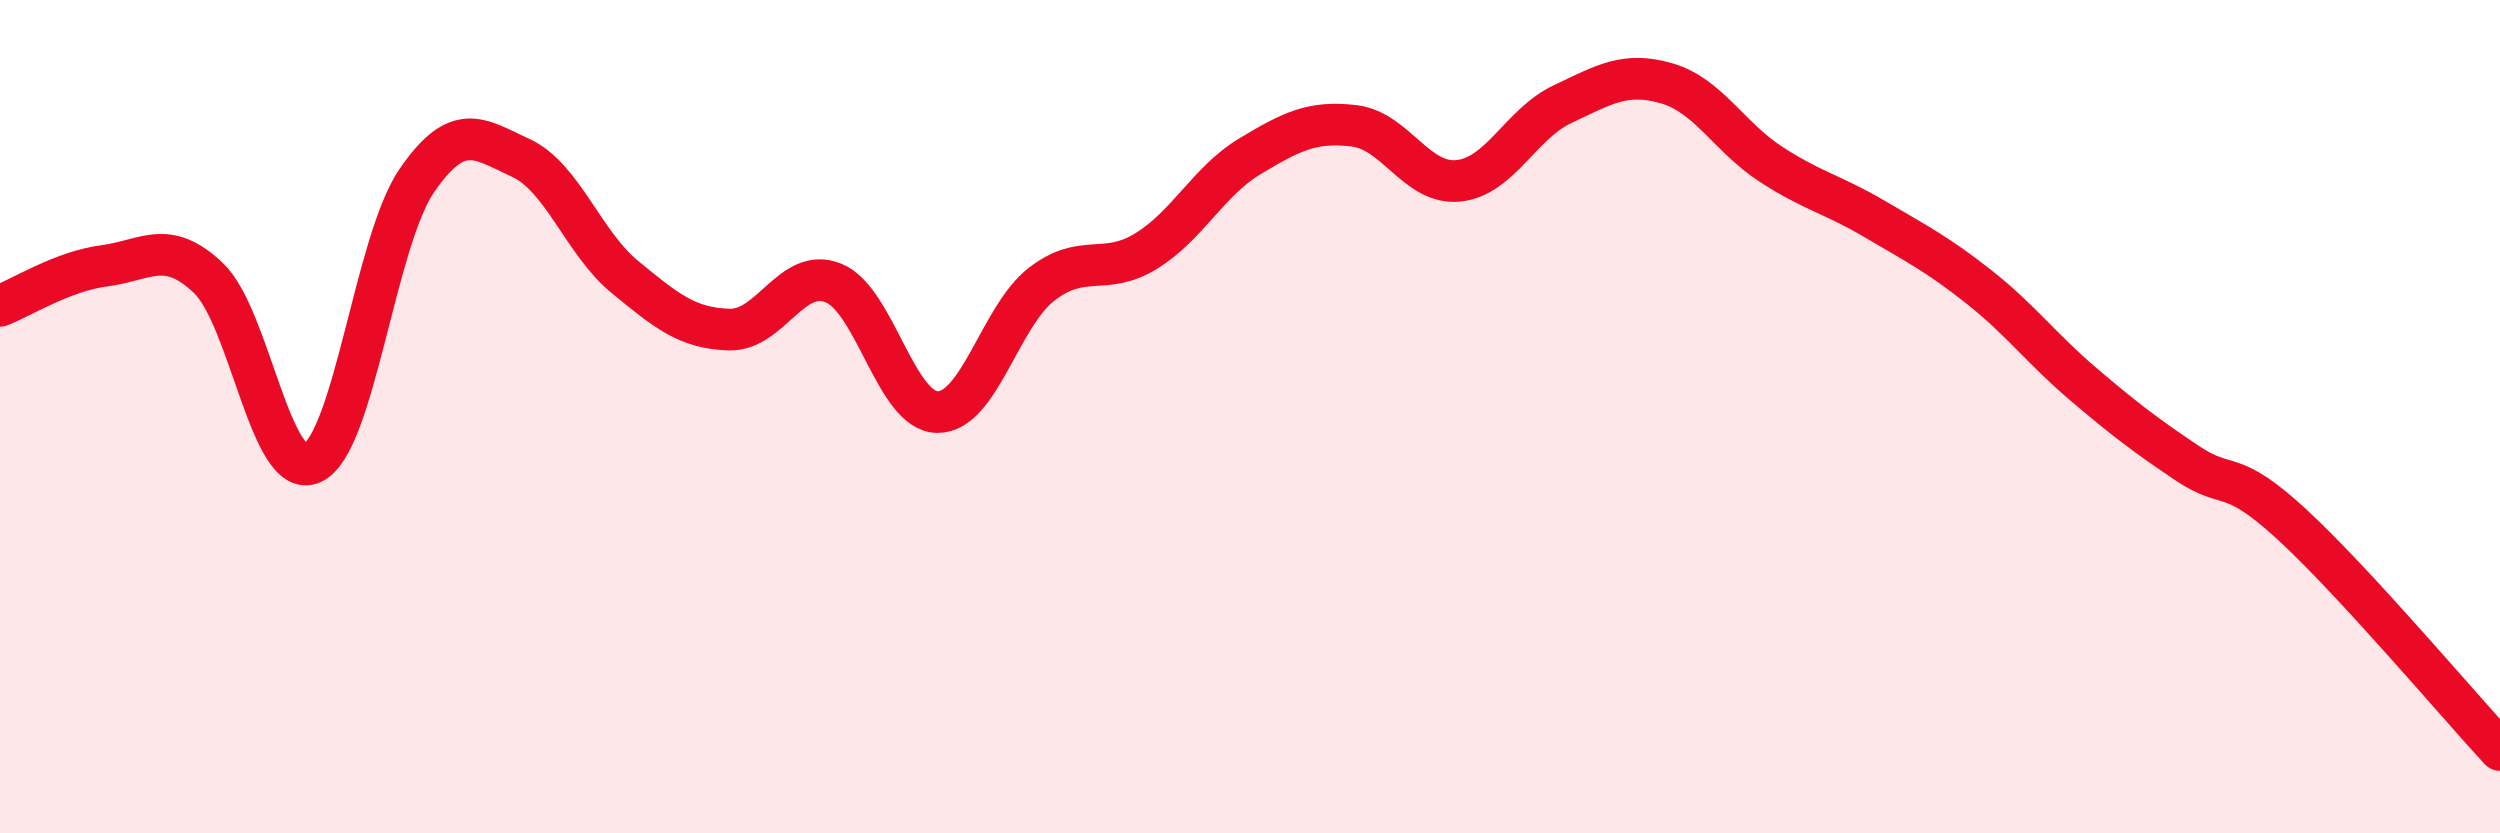
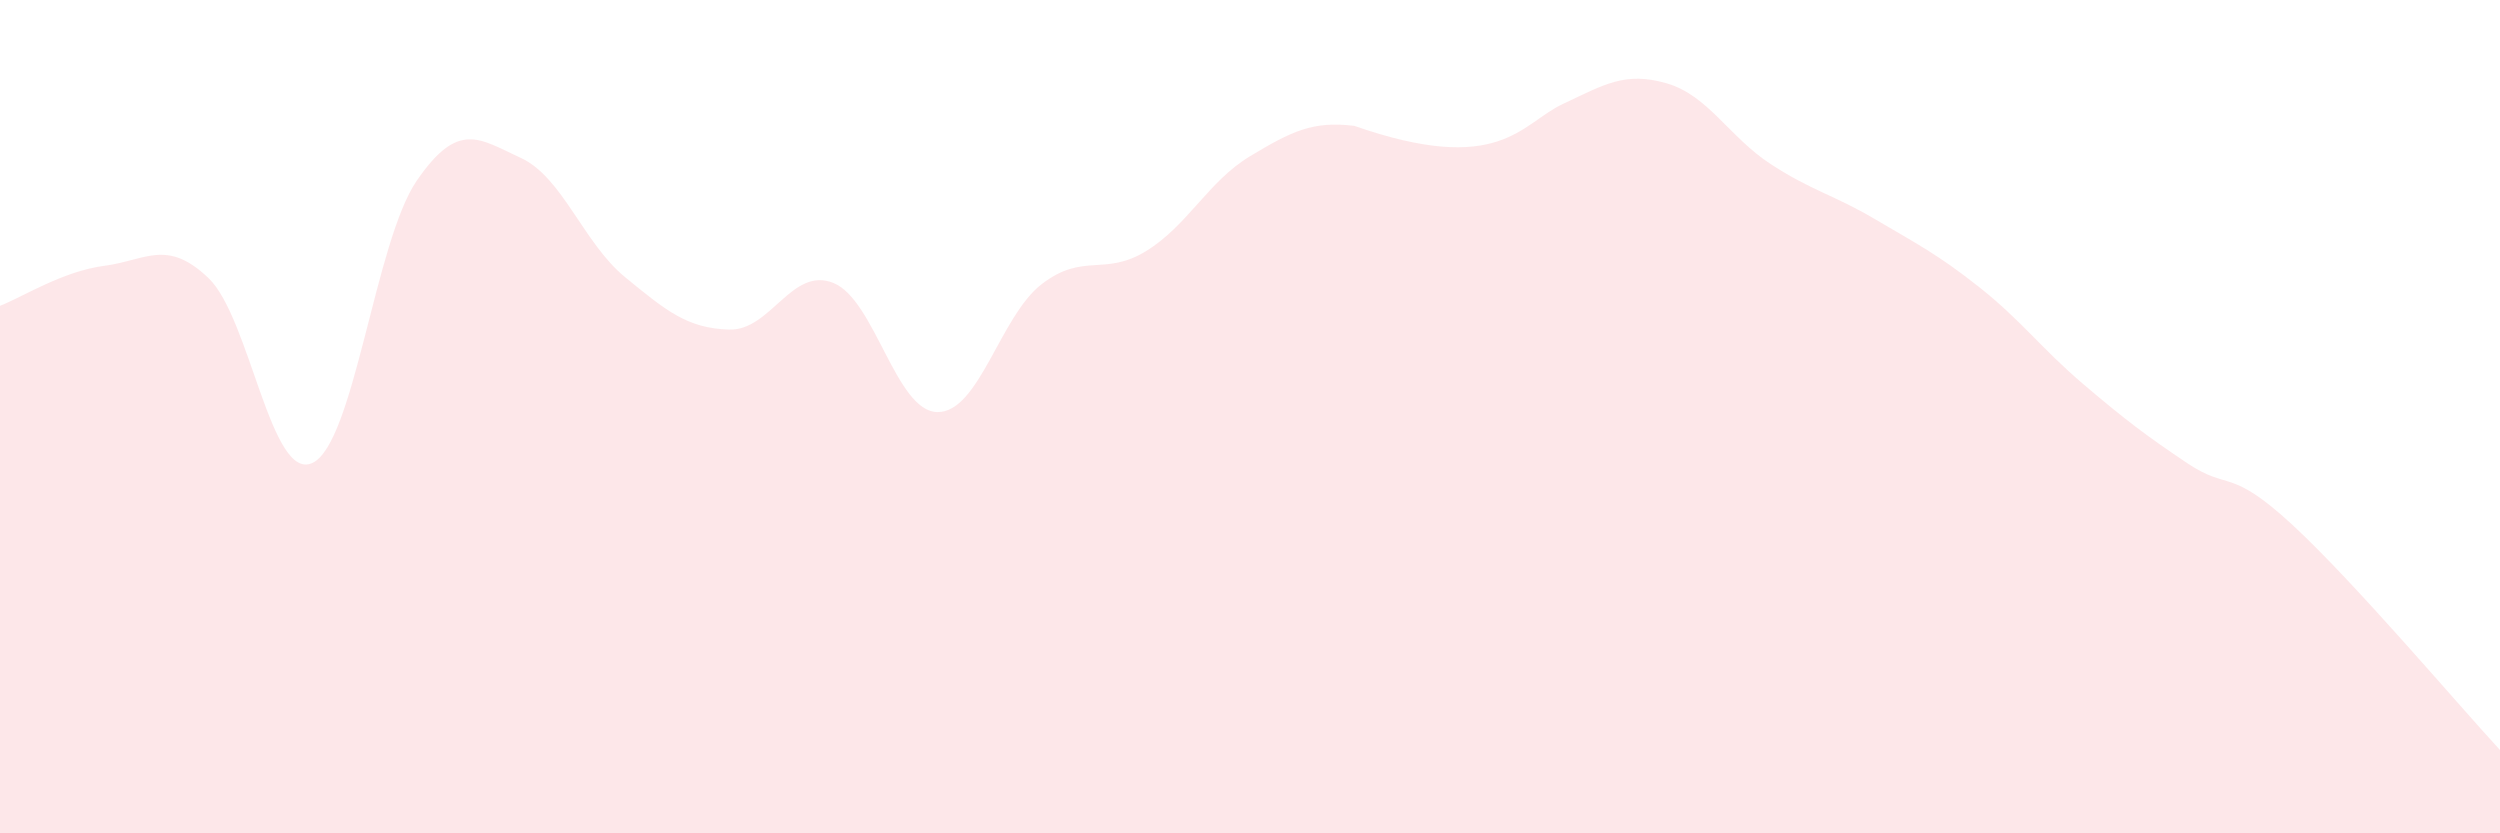
<svg xmlns="http://www.w3.org/2000/svg" width="60" height="20" viewBox="0 0 60 20">
-   <path d="M 0,7.34 C 0.5,7.15 1.5,6.51 2.5,6.38 C 3.5,6.25 4,5.72 5,6.67 C 6,7.62 6.5,11.58 7.5,11.11 C 8.5,10.64 9,5.8 10,4.34 C 11,2.88 11.5,3.33 12.5,3.79 C 13.5,4.25 14,5.83 15,6.65 C 16,7.47 16.5,7.88 17.5,7.91 C 18.5,7.94 19,6.39 20,6.79 C 21,7.19 21.5,9.88 22.5,9.89 C 23.5,9.9 24,7.59 25,6.82 C 26,6.05 26.5,6.64 27.5,6.03 C 28.5,5.42 29,4.35 30,3.75 C 31,3.15 31.5,2.9 32.5,3.02 C 33.5,3.14 34,4.44 35,4.34 C 36,4.24 36.5,2.97 37.5,2.5 C 38.5,2.03 39,1.71 40,2 C 41,2.29 41.5,3.29 42.5,3.94 C 43.5,4.59 44,4.67 45,5.26 C 46,5.85 46.5,6.1 47.5,6.89 C 48.5,7.68 49,8.37 50,9.22 C 51,10.07 51.5,10.45 52.5,11.12 C 53.5,11.79 53.5,11.2 55,12.58 C 56.5,13.96 59,16.92 60,18L60 20L0 20Z" fill="#EB0A25" opacity="0.1" stroke-linecap="round" stroke-linejoin="round" />
-   <path d="M 0,7.34 C 0.5,7.15 1.5,6.51 2.5,6.38 C 3.5,6.25 4,5.72 5,6.67 C 6,7.62 6.5,11.58 7.5,11.11 C 8.5,10.64 9,5.8 10,4.34 C 11,2.88 11.5,3.33 12.5,3.79 C 13.5,4.25 14,5.83 15,6.65 C 16,7.47 16.5,7.88 17.5,7.91 C 18.5,7.94 19,6.39 20,6.79 C 21,7.19 21.5,9.88 22.5,9.89 C 23.5,9.9 24,7.59 25,6.82 C 26,6.05 26.5,6.64 27.5,6.03 C 28.5,5.42 29,4.35 30,3.75 C 31,3.15 31.5,2.9 32.5,3.02 C 33.5,3.14 34,4.44 35,4.34 C 36,4.24 36.5,2.97 37.5,2.5 C 38.5,2.03 39,1.71 40,2 C 41,2.29 41.5,3.29 42.5,3.94 C 43.5,4.59 44,4.67 45,5.26 C 46,5.85 46.5,6.1 47.5,6.89 C 48.5,7.68 49,8.37 50,9.22 C 51,10.07 51.5,10.45 52.5,11.12 C 53.5,11.79 53.5,11.2 55,12.58 C 56.5,13.96 59,16.92 60,18" stroke="#EB0A25" stroke-width="1" fill="none" stroke-linecap="round" stroke-linejoin="round" />
+   <path d="M 0,7.34 C 0.5,7.15 1.5,6.51 2.5,6.38 C 3.5,6.25 4,5.72 5,6.67 C 6,7.62 6.5,11.58 7.5,11.11 C 8.5,10.64 9,5.8 10,4.34 C 11,2.88 11.5,3.33 12.5,3.79 C 13.5,4.25 14,5.83 15,6.65 C 16,7.47 16.5,7.88 17.5,7.91 C 18.5,7.94 19,6.39 20,6.79 C 21,7.19 21.5,9.88 22.5,9.89 C 23.5,9.9 24,7.59 25,6.82 C 26,6.05 26.5,6.64 27.5,6.03 C 28.5,5.42 29,4.35 30,3.75 C 31,3.15 31.5,2.9 32.5,3.02 C 36,4.24 36.5,2.97 37.5,2.5 C 38.5,2.03 39,1.71 40,2 C 41,2.29 41.5,3.29 42.5,3.94 C 43.5,4.59 44,4.67 45,5.26 C 46,5.85 46.5,6.1 47.5,6.89 C 48.5,7.68 49,8.37 50,9.22 C 51,10.07 51.5,10.45 52.5,11.12 C 53.5,11.79 53.5,11.2 55,12.58 C 56.5,13.96 59,16.92 60,18L60 20L0 20Z" fill="#EB0A25" opacity="0.1" stroke-linecap="round" stroke-linejoin="round" />
</svg>